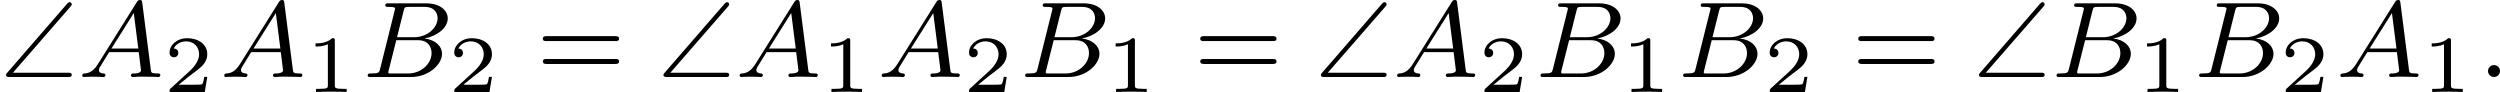
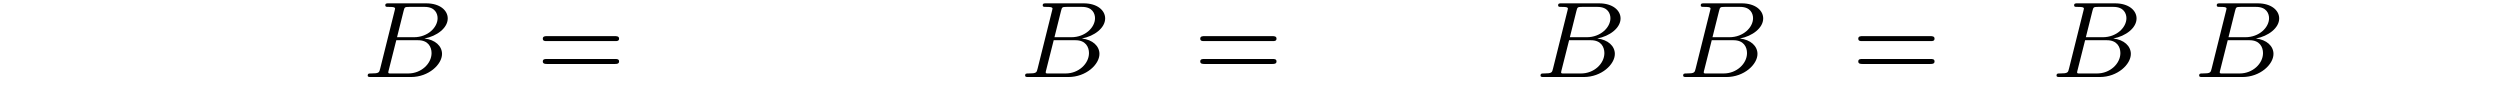
<svg xmlns="http://www.w3.org/2000/svg" xmlns:xlink="http://www.w3.org/1999/xlink" version="1.1" width="369.42pt" height="13.595pt" viewBox="124.863 462.325 369.42 13.595">
  <defs>
    <path id="g6-61" d="M5.826-2.654C5.946-2.654 6.105-2.654 6.105-2.837S5.914-3.021 5.794-3.021H.781C.662-3.021 .47-3.021 .47-2.837S.63-2.654 .749-2.654H5.826ZM5.794-.964C5.914-.964 6.105-.964 6.105-1.148S5.946-1.331 5.826-1.331H.749C.63-1.331 .47-1.331 .47-1.148S.662-.964 .781-.964H5.794Z" />
-     <path id="g4-49" d="M2.146-3.796C2.146-3.975 2.122-3.975 1.943-3.975C1.548-3.593 .938-3.593 .723-3.593V-3.359C.879-3.359 1.273-3.359 1.632-3.527V-.508C1.632-.311 1.632-.233 1.016-.233H.759V0C1.088-.024 1.554-.024 1.889-.024S2.69-.024 3.019 0V-.233H2.762C2.146-.233 2.146-.311 2.146-.508V-3.796Z" />
-     <path id="g4-50" d="M3.216-1.118H2.995C2.983-1.034 2.923-.64 2.833-.574C2.792-.538 2.307-.538 2.224-.538H1.106L1.871-1.16C2.074-1.321 2.606-1.704 2.792-1.883C2.971-2.062 3.216-2.367 3.216-2.792C3.216-3.539 2.54-3.975 1.739-3.975C.968-3.975 .43-3.467 .43-2.905C.43-2.6 .687-2.564 .753-2.564C.903-2.564 1.076-2.672 1.076-2.887C1.076-3.019 .998-3.21 .735-3.21C.873-3.515 1.237-3.742 1.65-3.742C2.277-3.742 2.612-3.276 2.612-2.792C2.612-2.367 2.331-1.931 1.913-1.548L.496-.251C.436-.191 .43-.185 .43 0H3.031L3.216-1.118Z" />
-     <path id="g3-58" d="M1.618-.438C1.618-.709 1.395-.885 1.18-.885C.925-.885 .733-.677 .733-.446C.733-.175 .956 0 1.172 0C1.427 0 1.618-.207 1.618-.438Z" />
-     <path id="g3-65" d="M1.474-.948C1.108-.367 .781-.287 .494-.263C.414-.255 .319-.247 .319-.112C.319-.088 .335 0 .43 0C.502 0 .55-.024 1.108-.024C1.65-.024 1.833 0 1.873 0S2.032 0 2.032-.151C2.032-.255 1.929-.263 1.889-.263C1.722-.271 1.554-.335 1.554-.51C1.554-.63 1.618-.733 1.769-.964L2.311-1.841H4.495L4.663-.494C4.663-.383 4.519-.263 4.144-.263C4.025-.263 3.921-.263 3.921-.112C3.921-.104 3.929 0 4.057 0C4.136 0 4.439-.016 4.511-.024H5.013C5.731-.024 5.866 0 5.93 0C5.962 0 6.089 0 6.089-.151C6.089-.263 5.986-.263 5.858-.263C5.42-.263 5.412-.335 5.388-.534L4.758-5.46C4.734-5.635 4.726-5.691 4.591-5.691C4.447-5.691 4.4-5.611 4.352-5.531L1.474-.948ZM2.479-2.104L4.129-4.726L4.463-2.104H2.479Z" />
    <path id="g3-66" d="M1.347-.63C1.275-.327 1.259-.263 .669-.263C.518-.263 .422-.263 .422-.112C.422 0 .526 0 .662 0H3.618C4.933 0 5.914-.933 5.914-1.706C5.914-2.287 5.412-2.758 4.615-2.845C5.539-3.021 6.336-3.626 6.336-4.328C6.336-4.926 5.754-5.444 4.75-5.444H1.969C1.825-5.444 1.722-5.444 1.722-5.292C1.722-5.181 1.817-5.181 1.953-5.181C2.216-5.181 2.447-5.181 2.447-5.053C2.447-5.021 2.439-5.013 2.415-4.91L1.347-.63ZM2.59-2.941L3.076-4.886C3.148-5.157 3.156-5.181 3.483-5.181H4.631C5.412-5.181 5.587-4.67 5.587-4.344C5.587-3.666 4.862-2.941 3.842-2.941H2.59ZM2.04-.263C1.969-.279 1.945-.279 1.945-.335C1.945-.399 1.961-.462 1.977-.51L2.534-2.718H4.152C4.894-2.718 5.141-2.216 5.141-1.769C5.141-.988 4.376-.263 3.419-.263H2.04Z" />
-     <path id="g0-92" d="M5.212-5.204C5.3-5.3 5.3-5.34 5.3-5.372C5.3-5.46 5.228-5.531 5.141-5.531C5.093-5.531 5.045-5.507 4.965-5.42L.542-.327C.47-.247 .446-.223 .446-.159C.446 0 .598 0 .733 0H5.021C5.157 0 5.3 0 5.3-.159S5.157-.319 5.021-.319H.956L5.212-5.204Z" />
  </defs>
  <g id="page10" transform="matrix(2 0 0 2 0 0)">
    <use x="62.431" y="236.853" xlink:href="#g0-92" />
    <use x="68.187" y="236.853" xlink:href="#g3-65" />
    <use x="74.53" y="237.96" xlink:href="#g4-50" />
    <use x="78.682" y="236.853" xlink:href="#g3-65" />
    <use x="85.024" y="237.96" xlink:href="#g4-49" />
    <use x="89.176" y="236.853" xlink:href="#g3-66" />
    <use x="95.563" y="237.96" xlink:href="#g4-50" />
    <use x="102.066" y="236.853" xlink:href="#g6-61" />
    <use x="111.005" y="236.853" xlink:href="#g0-92" />
    <use x="116.761" y="236.853" xlink:href="#g3-65" />
    <use x="123.104" y="237.96" xlink:href="#g4-49" />
    <use x="127.255" y="236.853" xlink:href="#g3-65" />
    <use x="133.598" y="237.96" xlink:href="#g4-50" />
    <use x="137.749" y="236.853" xlink:href="#g3-66" />
    <use x="144.136" y="237.96" xlink:href="#g4-49" />
    <use x="150.64" y="236.853" xlink:href="#g6-61" />
    <use x="159.579" y="236.853" xlink:href="#g0-92" />
    <use x="165.335" y="236.853" xlink:href="#g3-65" />
    <use x="171.678" y="237.96" xlink:href="#g4-50" />
    <use x="175.829" y="236.853" xlink:href="#g3-66" />
    <use x="182.216" y="237.96" xlink:href="#g4-49" />
    <use x="186.367" y="236.853" xlink:href="#g3-66" />
    <use x="192.754" y="237.96" xlink:href="#g4-50" />
    <use x="199.258" y="236.853" xlink:href="#g6-61" />
    <use x="208.197" y="236.853" xlink:href="#g0-92" />
    <use x="213.953" y="236.853" xlink:href="#g3-66" />
    <use x="220.34" y="237.96" xlink:href="#g4-49" />
    <use x="224.491" y="236.853" xlink:href="#g3-66" />
    <use x="230.878" y="237.96" xlink:href="#g4-50" />
    <use x="235.029" y="236.853" xlink:href="#g3-65" />
    <use x="241.372" y="237.96" xlink:href="#g4-49" />
    <use x="245.523" y="236.853" xlink:href="#g3-58" />
  </g>
</svg>